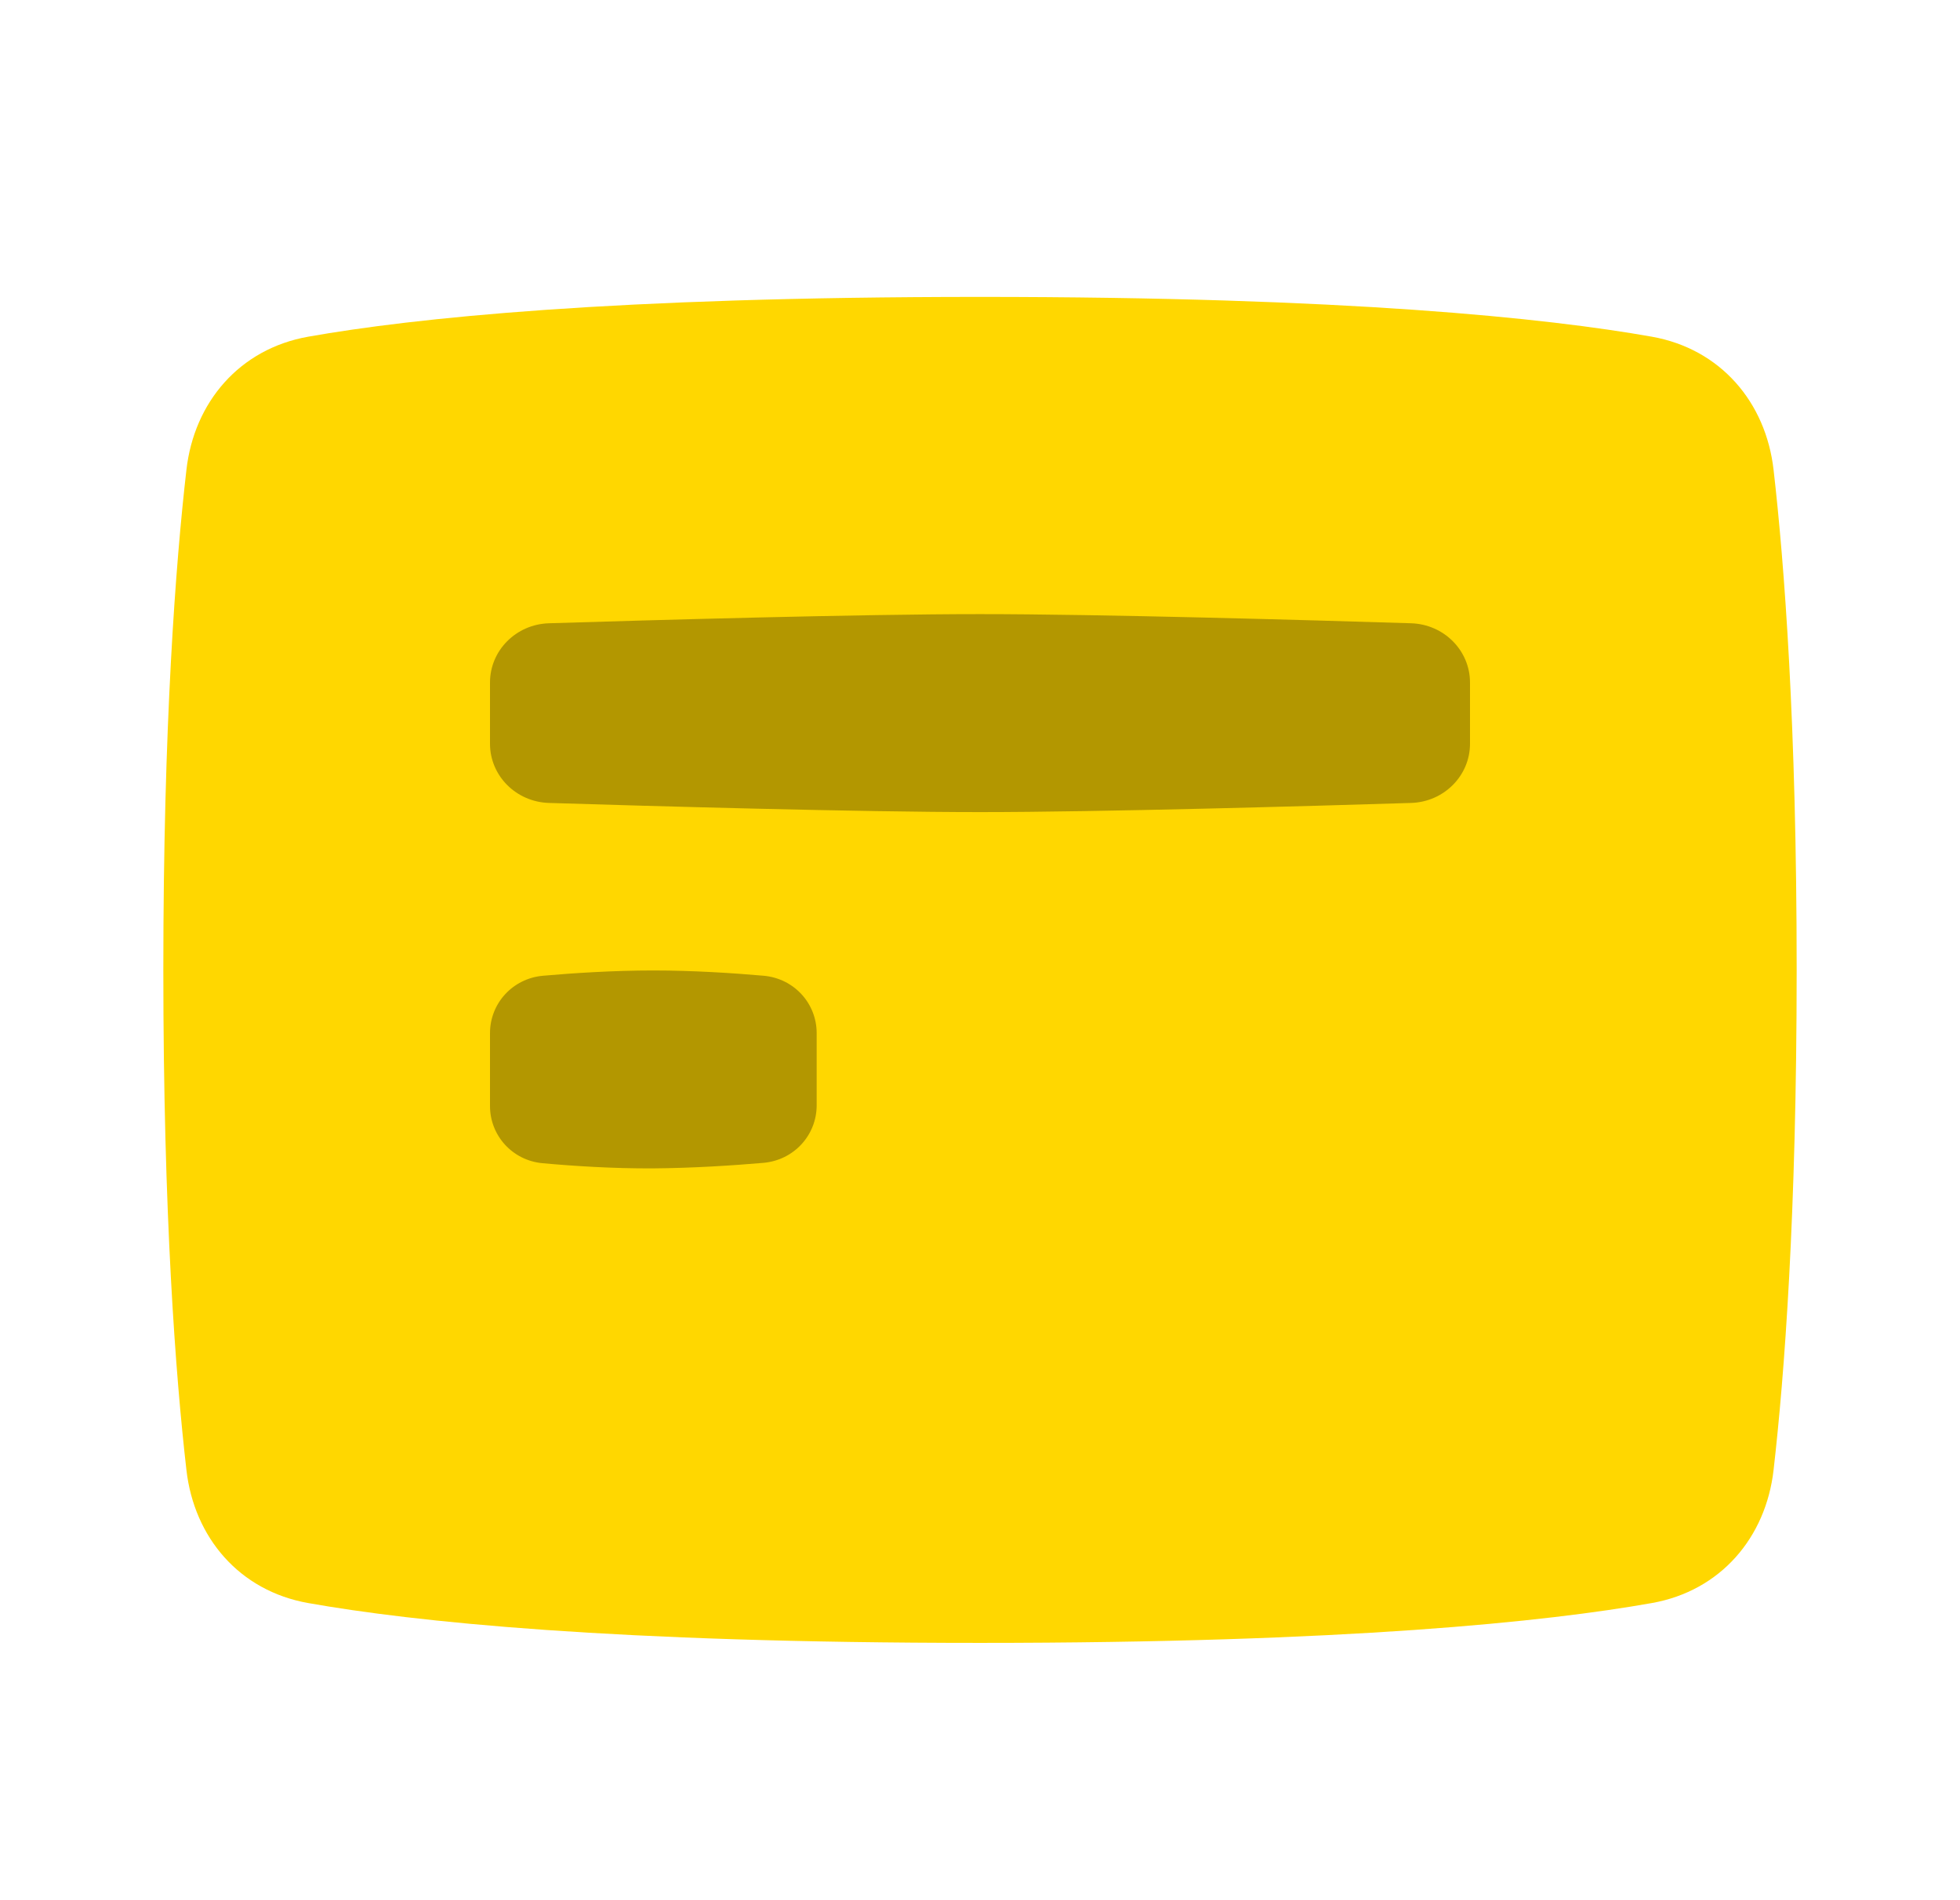
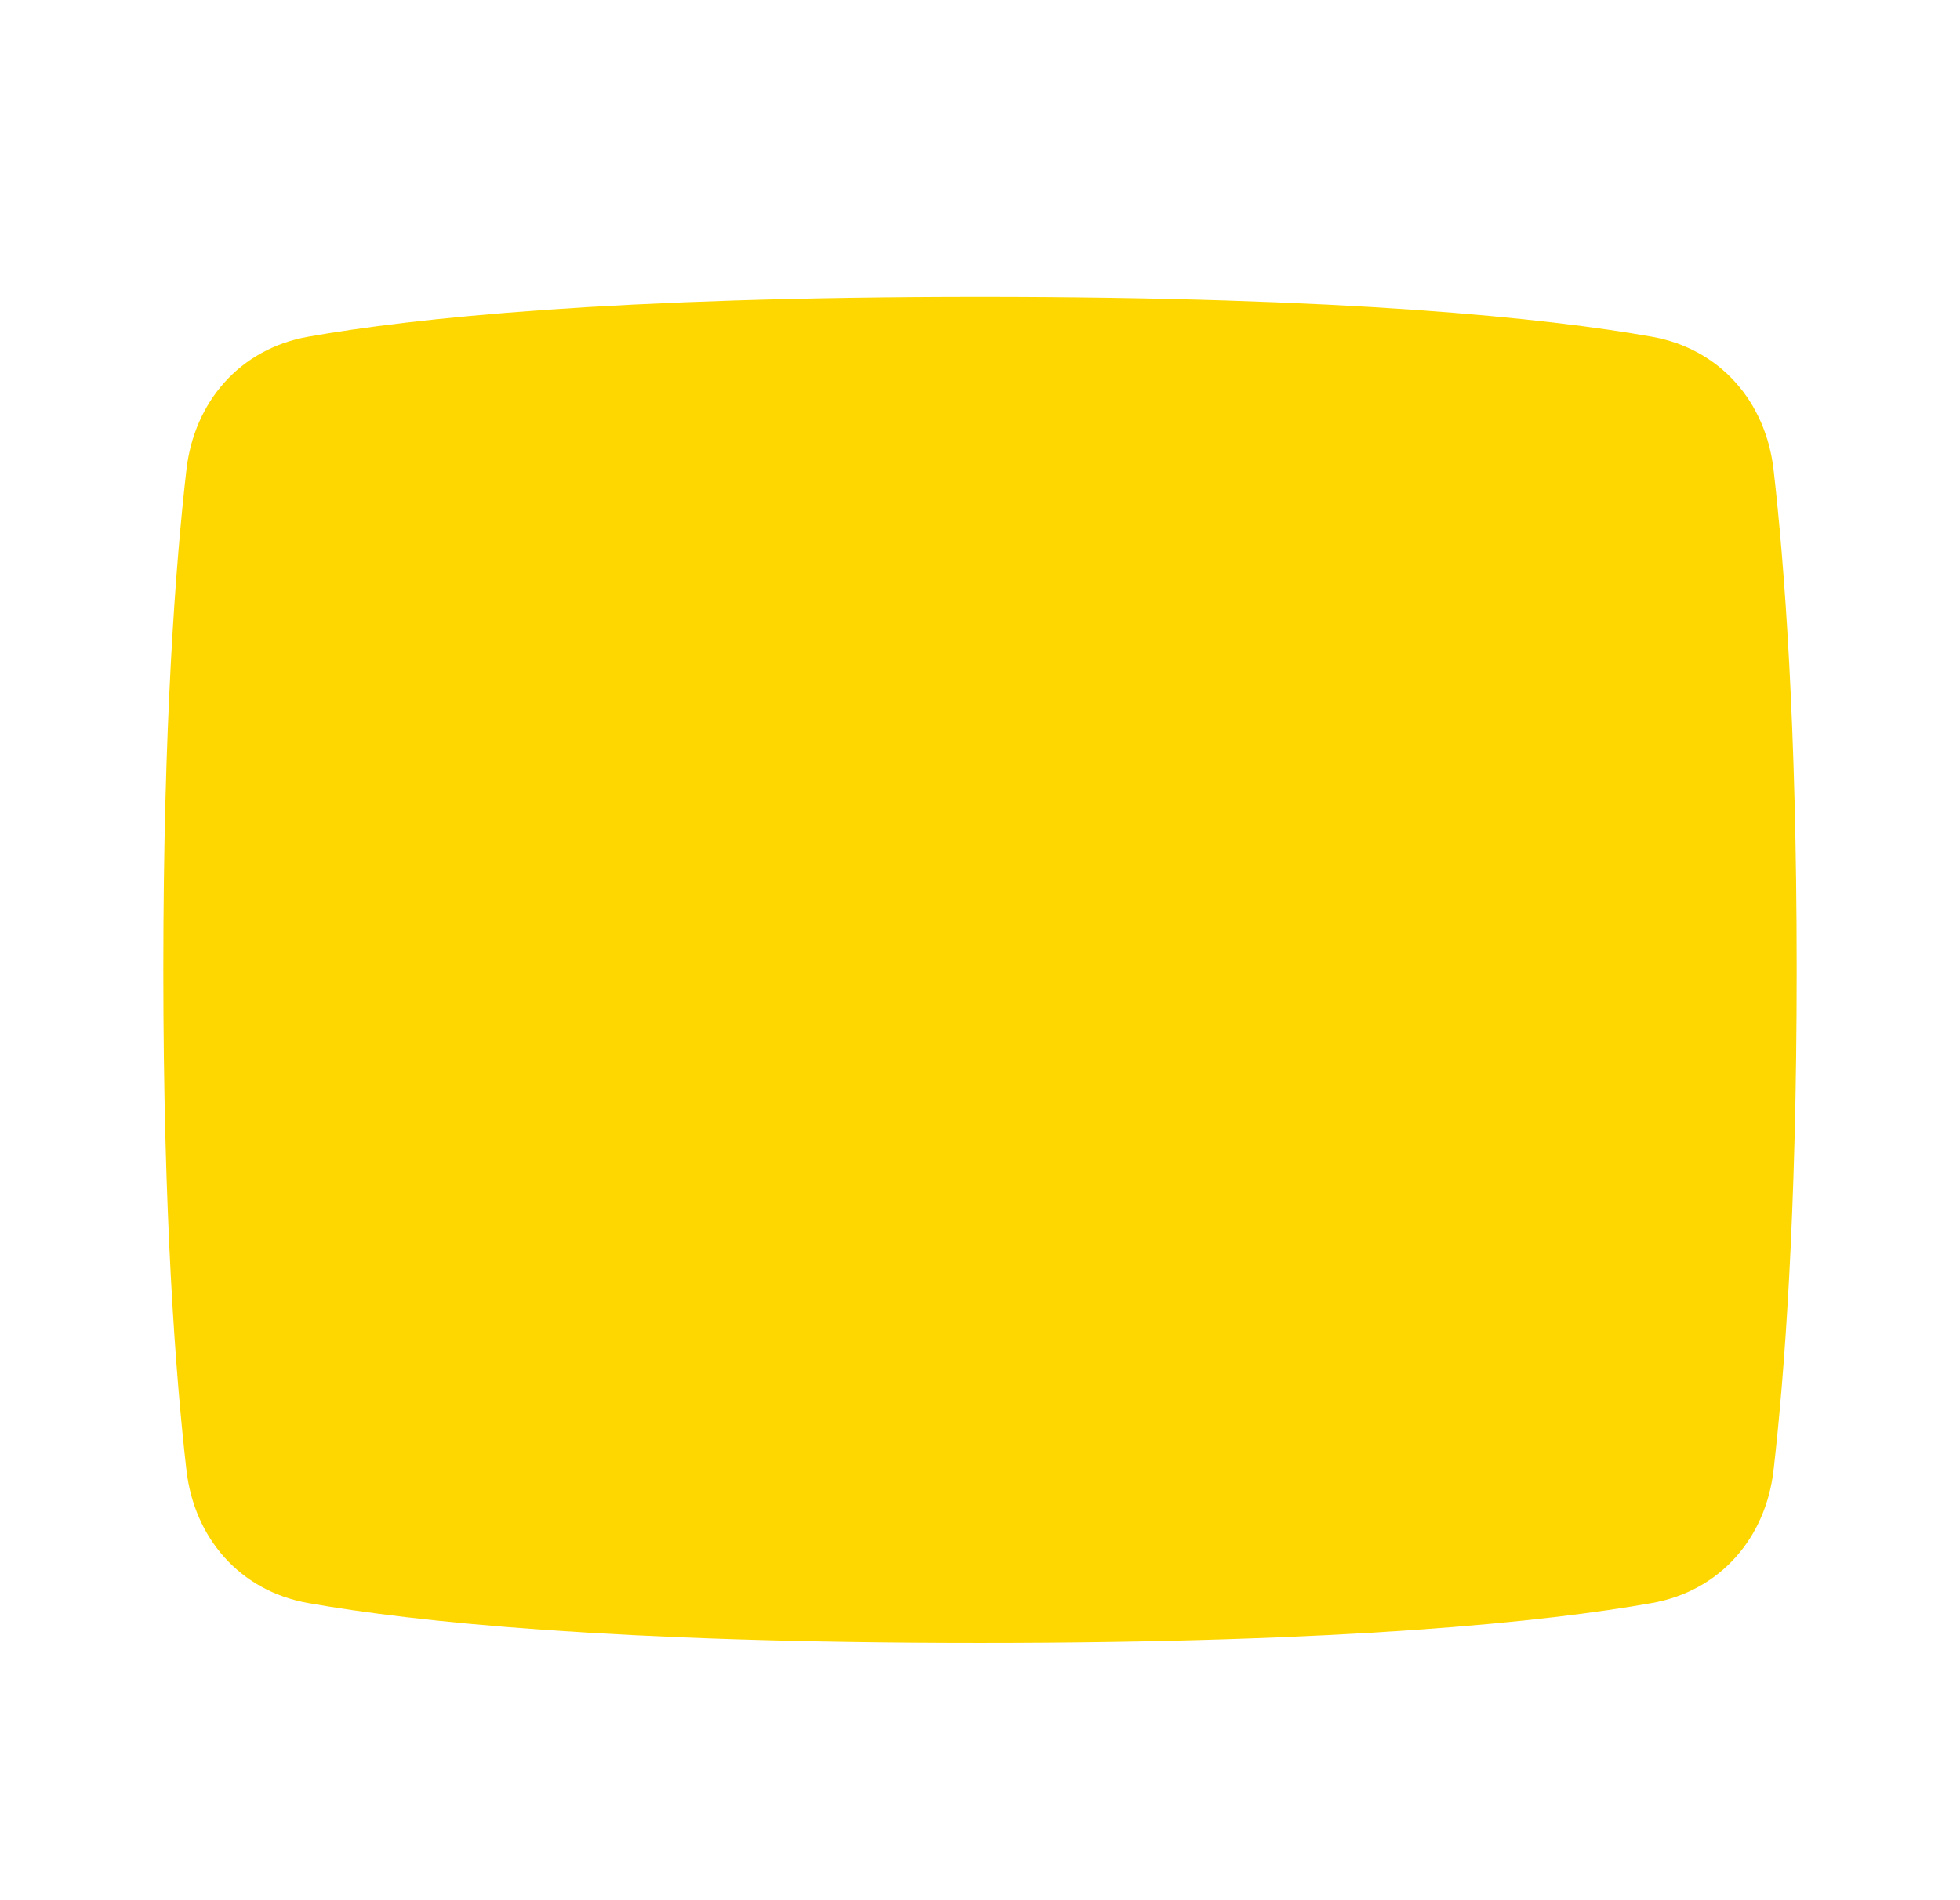
<svg xmlns="http://www.w3.org/2000/svg" width="33" height="32" viewBox="0 0 33 32" fill="none">
  <path d="M3.139 7.91C3.269 6.775 4.03 5.876 5.189 5.67C6.957 5.357 10.326 5 16.5 5C22.674 5 26.043 5.357 27.811 5.67C28.97 5.876 29.731 6.775 29.861 7.91C30.043 9.493 30.25 12.205 30.25 16.333C30.25 20.461 30.043 23.174 29.861 24.757C29.731 25.892 28.97 26.791 27.811 26.996C26.043 27.31 22.674 27.667 16.5 27.667C10.326 27.667 6.957 27.31 5.189 26.996C4.03 26.791 3.269 25.892 3.139 24.757C2.957 23.174 2.75 20.461 2.75 16.333C2.75 12.205 2.957 9.493 3.139 7.91Z" fill="#FFD700" />
-   <path d="M8.25 17.398C8.25 16.899 8.629 16.478 9.142 16.432C9.654 16.387 10.327 16.343 11 16.343C11.673 16.343 12.346 16.387 12.858 16.432C13.371 16.478 13.75 16.899 13.75 17.398V18.614C13.75 19.116 13.367 19.539 12.851 19.583C12.341 19.627 11.67 19.671 11 19.676C10.324 19.68 9.648 19.636 9.136 19.589C8.626 19.543 8.25 19.122 8.25 18.626V17.398Z" fill="#B39700" />
-   <path d="M8.25 11.494C8.25 10.955 8.688 10.513 9.243 10.496C10.956 10.443 14.474 10.342 16.5 10.342C18.526 10.342 22.045 10.443 23.757 10.496C24.312 10.513 24.75 10.955 24.75 11.494V12.525C24.75 13.063 24.312 13.505 23.757 13.522C22.045 13.575 18.526 13.676 16.5 13.676C14.474 13.676 10.956 13.575 9.243 13.522C8.688 13.505 8.25 13.063 8.25 12.525V11.494Z" fill="#B39700" />
</svg>